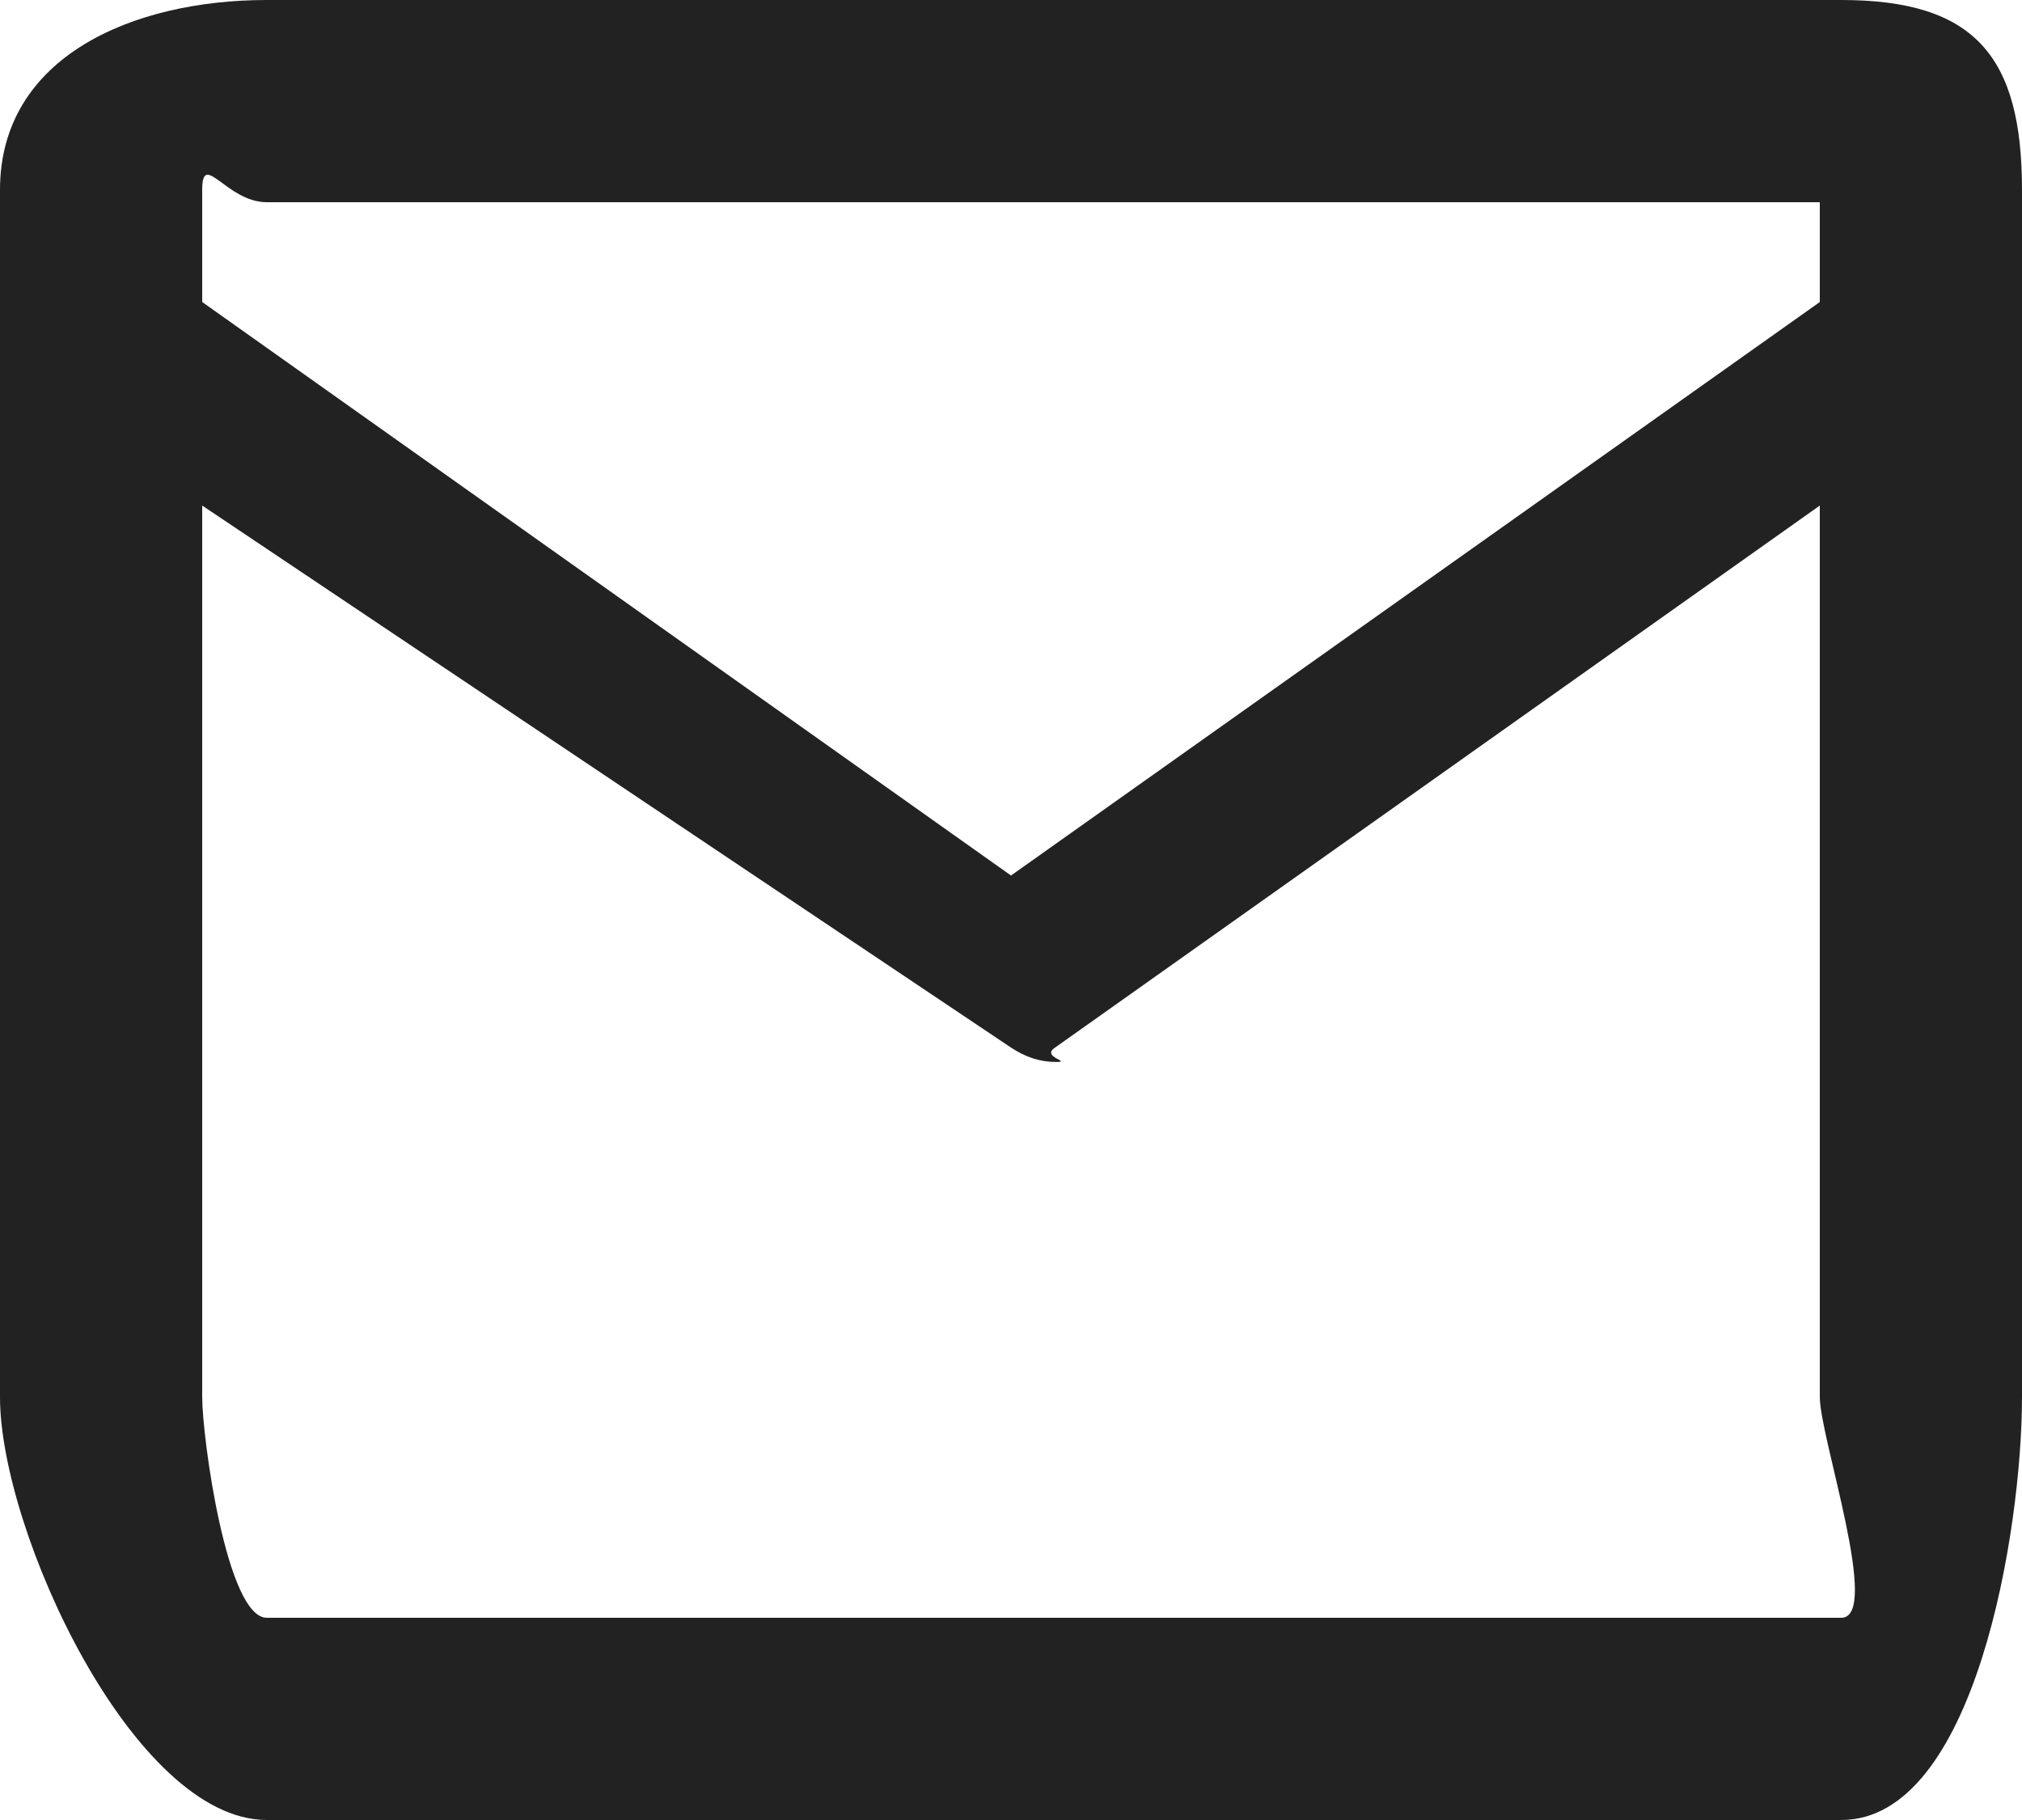
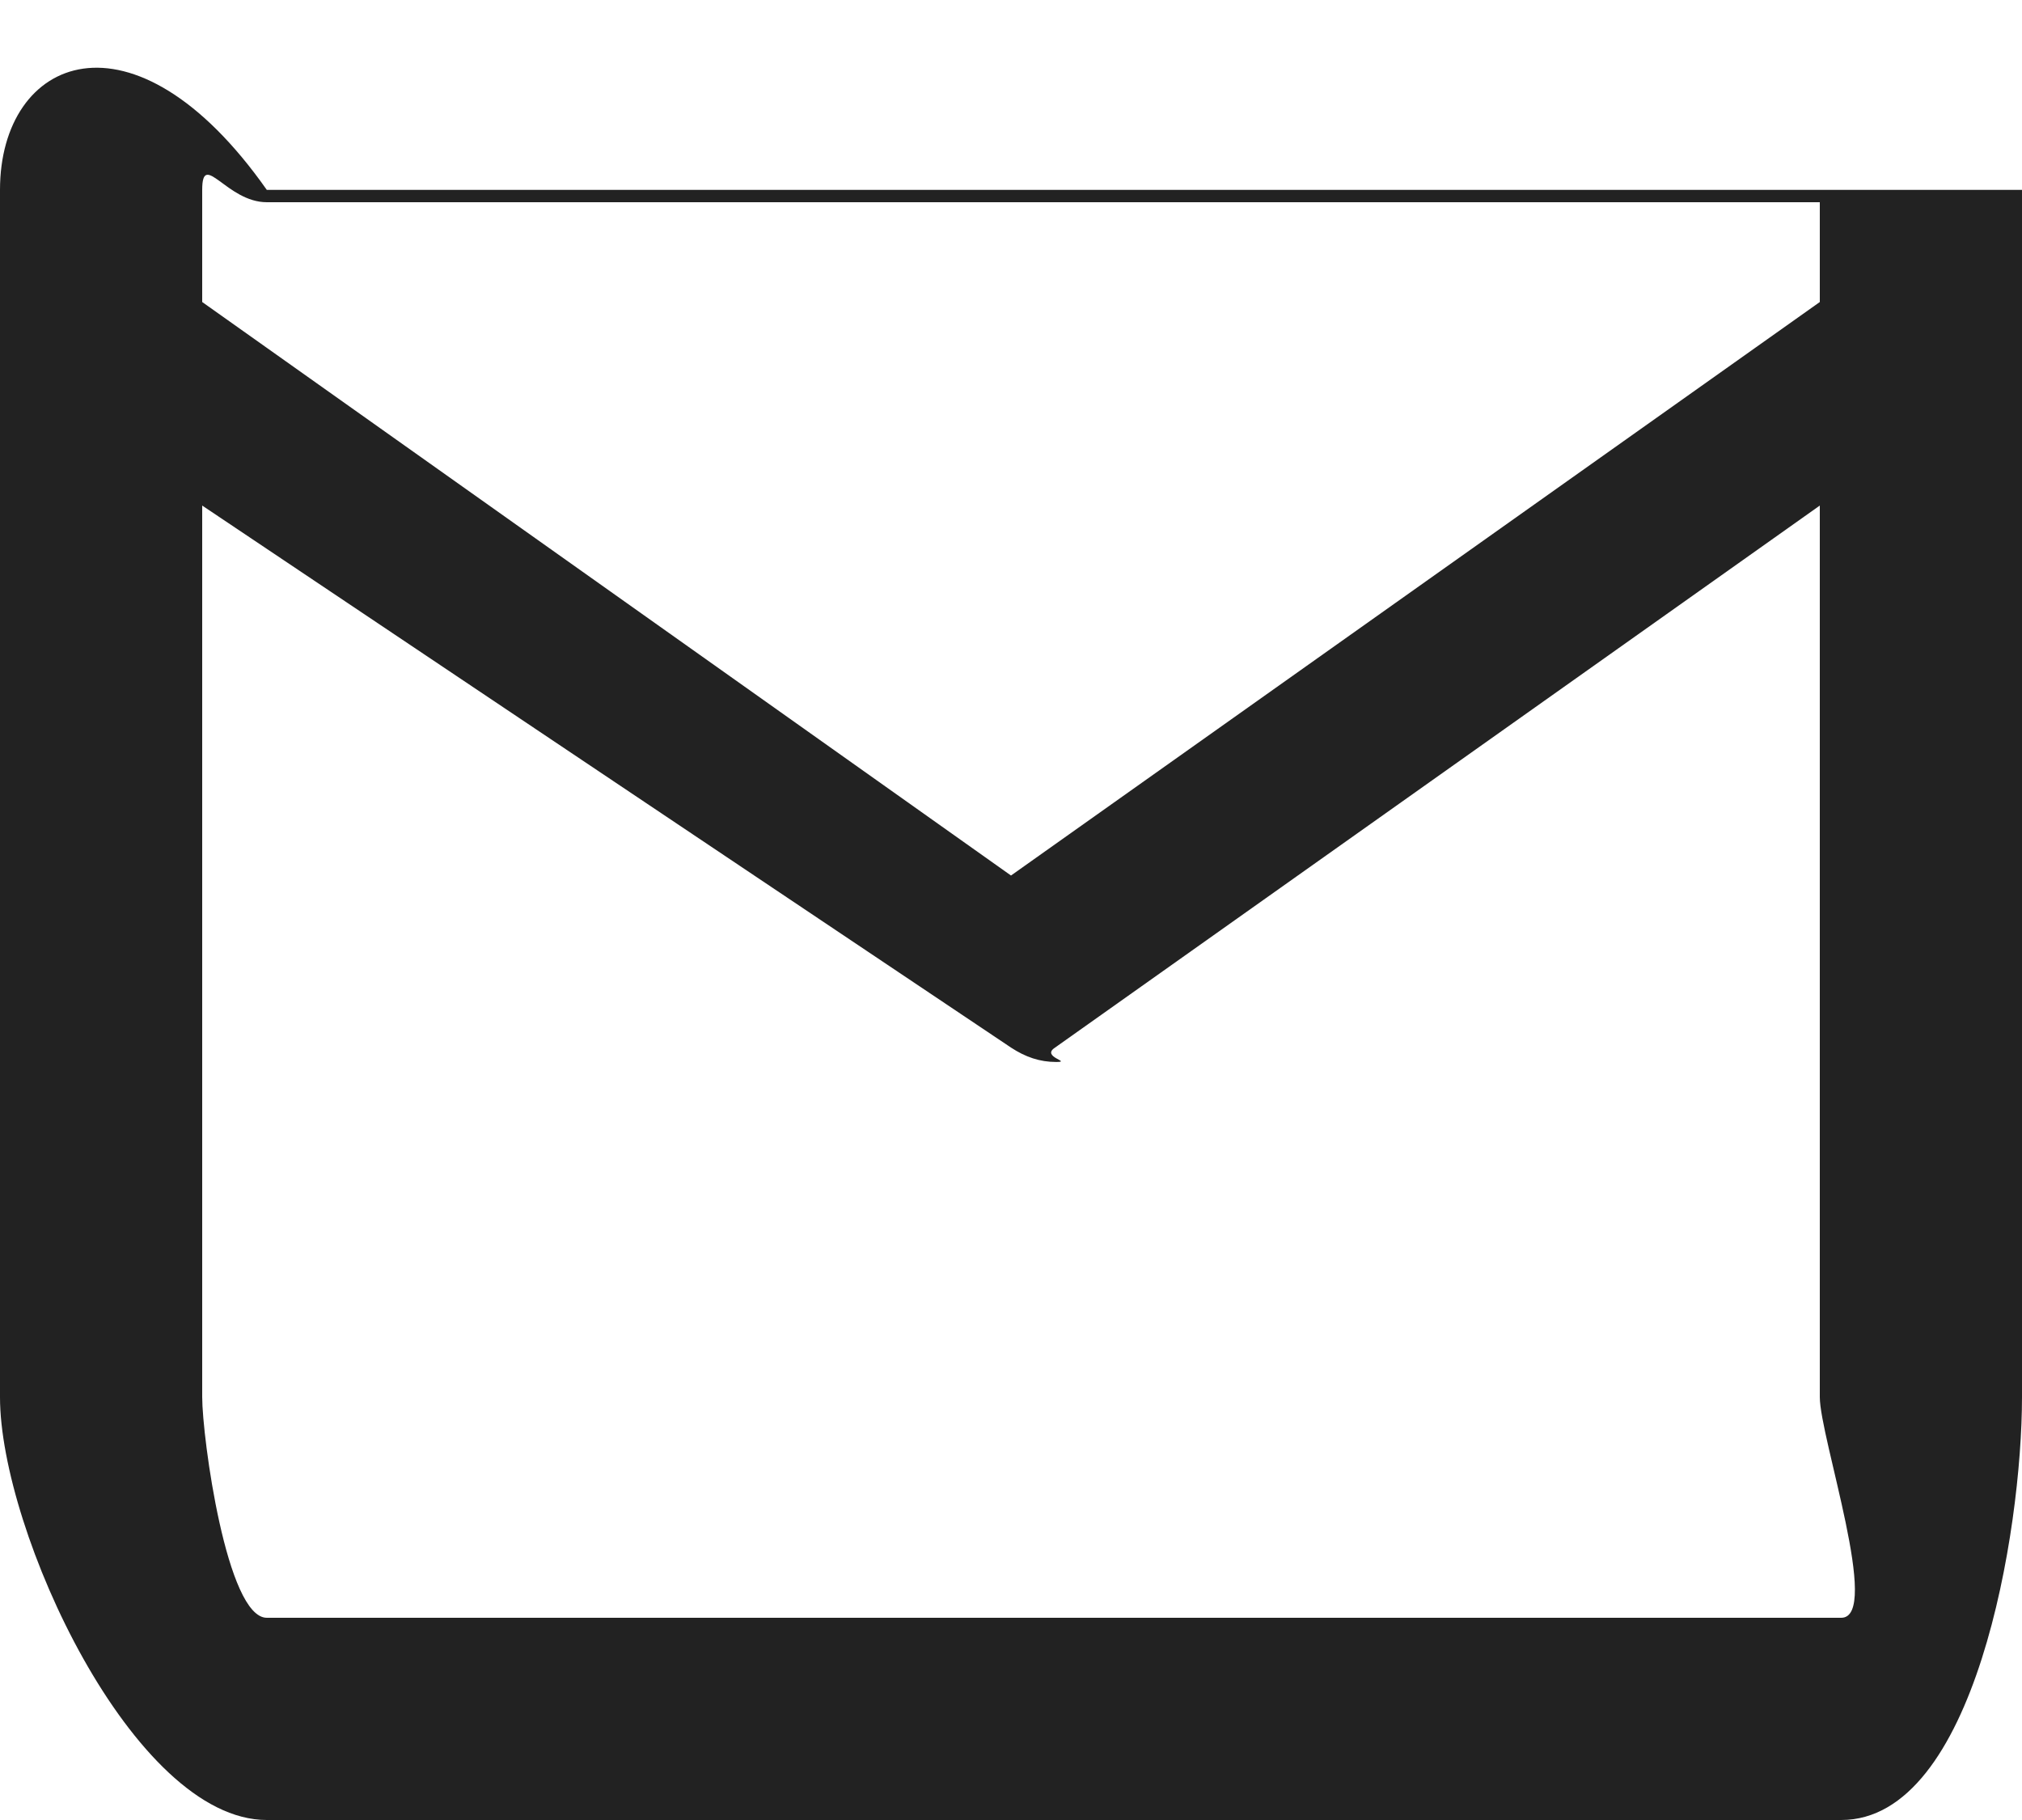
<svg xmlns="http://www.w3.org/2000/svg" version="1.1" id="レイヤー_1" x="0px" y="0px" width="20px" height="18px" viewBox="0 0 20 18" enable-background="new 0 0 20 18" xml:space="preserve">
  <g>
-     <path fill="#222222" d="M20,3.438v-1.56C20,0.558,19.535,0,18.212,0H2.639C1.318,0,0,0.558,0,1.878v1.56c0,0.002,0,0.002,0,0.004   v10.376C0,15.139,1.318,18,2.639,18h15.573C19.535,18,20,15.139,20,13.817V3.441C20,3.439,20,3.439,20,3.438z M2.639,2H18V1.878   v1.109l-8,5.672L2,2.987V1.878C2,1.481,2.242,2,2.639,2z M18.212,16H2.639C2.242,16,2,14.216,2,13.817V5l8.002,5.362   c0.141,0.092,0.282,0.141,0.444,0.141s-0.152-0.049-0.012-0.141L18,5v8.817C18,14.216,18.611,16,18.212,16z" />
+     <path fill="#222222" d="M20,3.438v-1.56H2.639C1.318,0,0,0.558,0,1.878v1.56c0,0.002,0,0.002,0,0.004   v10.376C0,15.139,1.318,18,2.639,18h15.573C19.535,18,20,15.139,20,13.817V3.441C20,3.439,20,3.439,20,3.438z M2.639,2H18V1.878   v1.109l-8,5.672L2,2.987V1.878C2,1.481,2.242,2,2.639,2z M18.212,16H2.639C2.242,16,2,14.216,2,13.817V5l8.002,5.362   c0.141,0.092,0.282,0.141,0.444,0.141s-0.152-0.049-0.012-0.141L18,5v8.817C18,14.216,18.611,16,18.212,16z" />
  </g>
</svg>